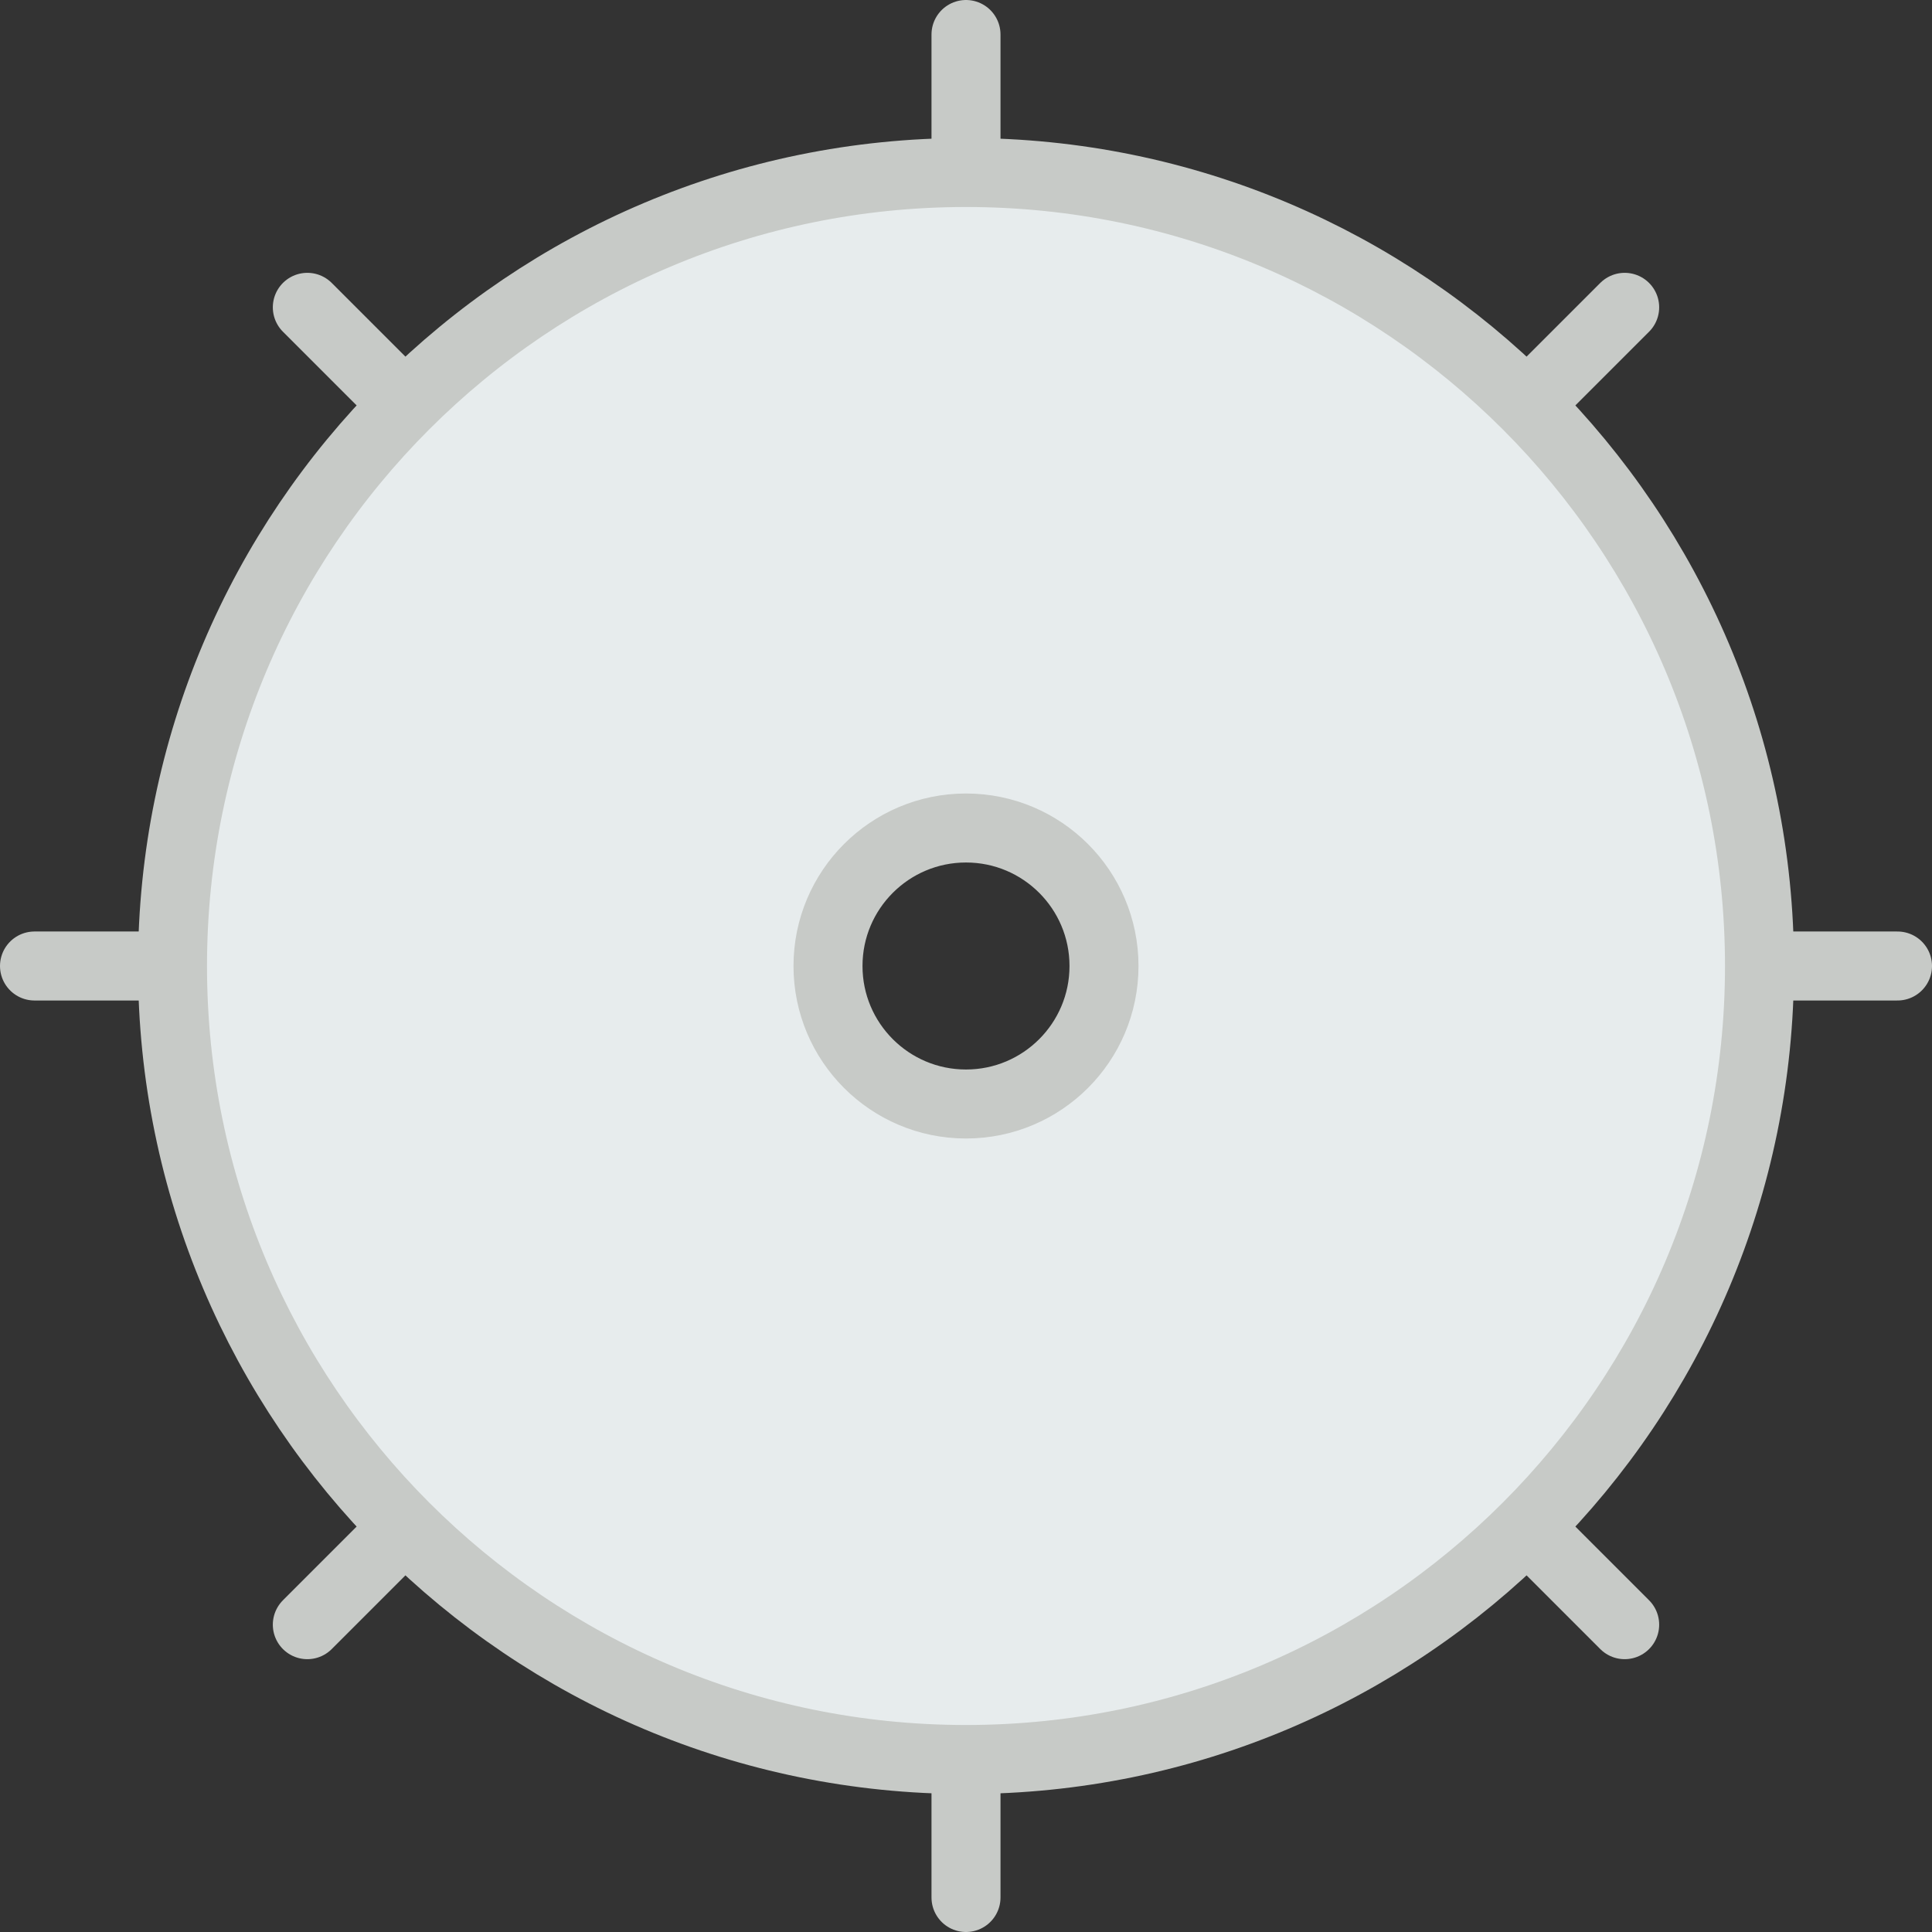
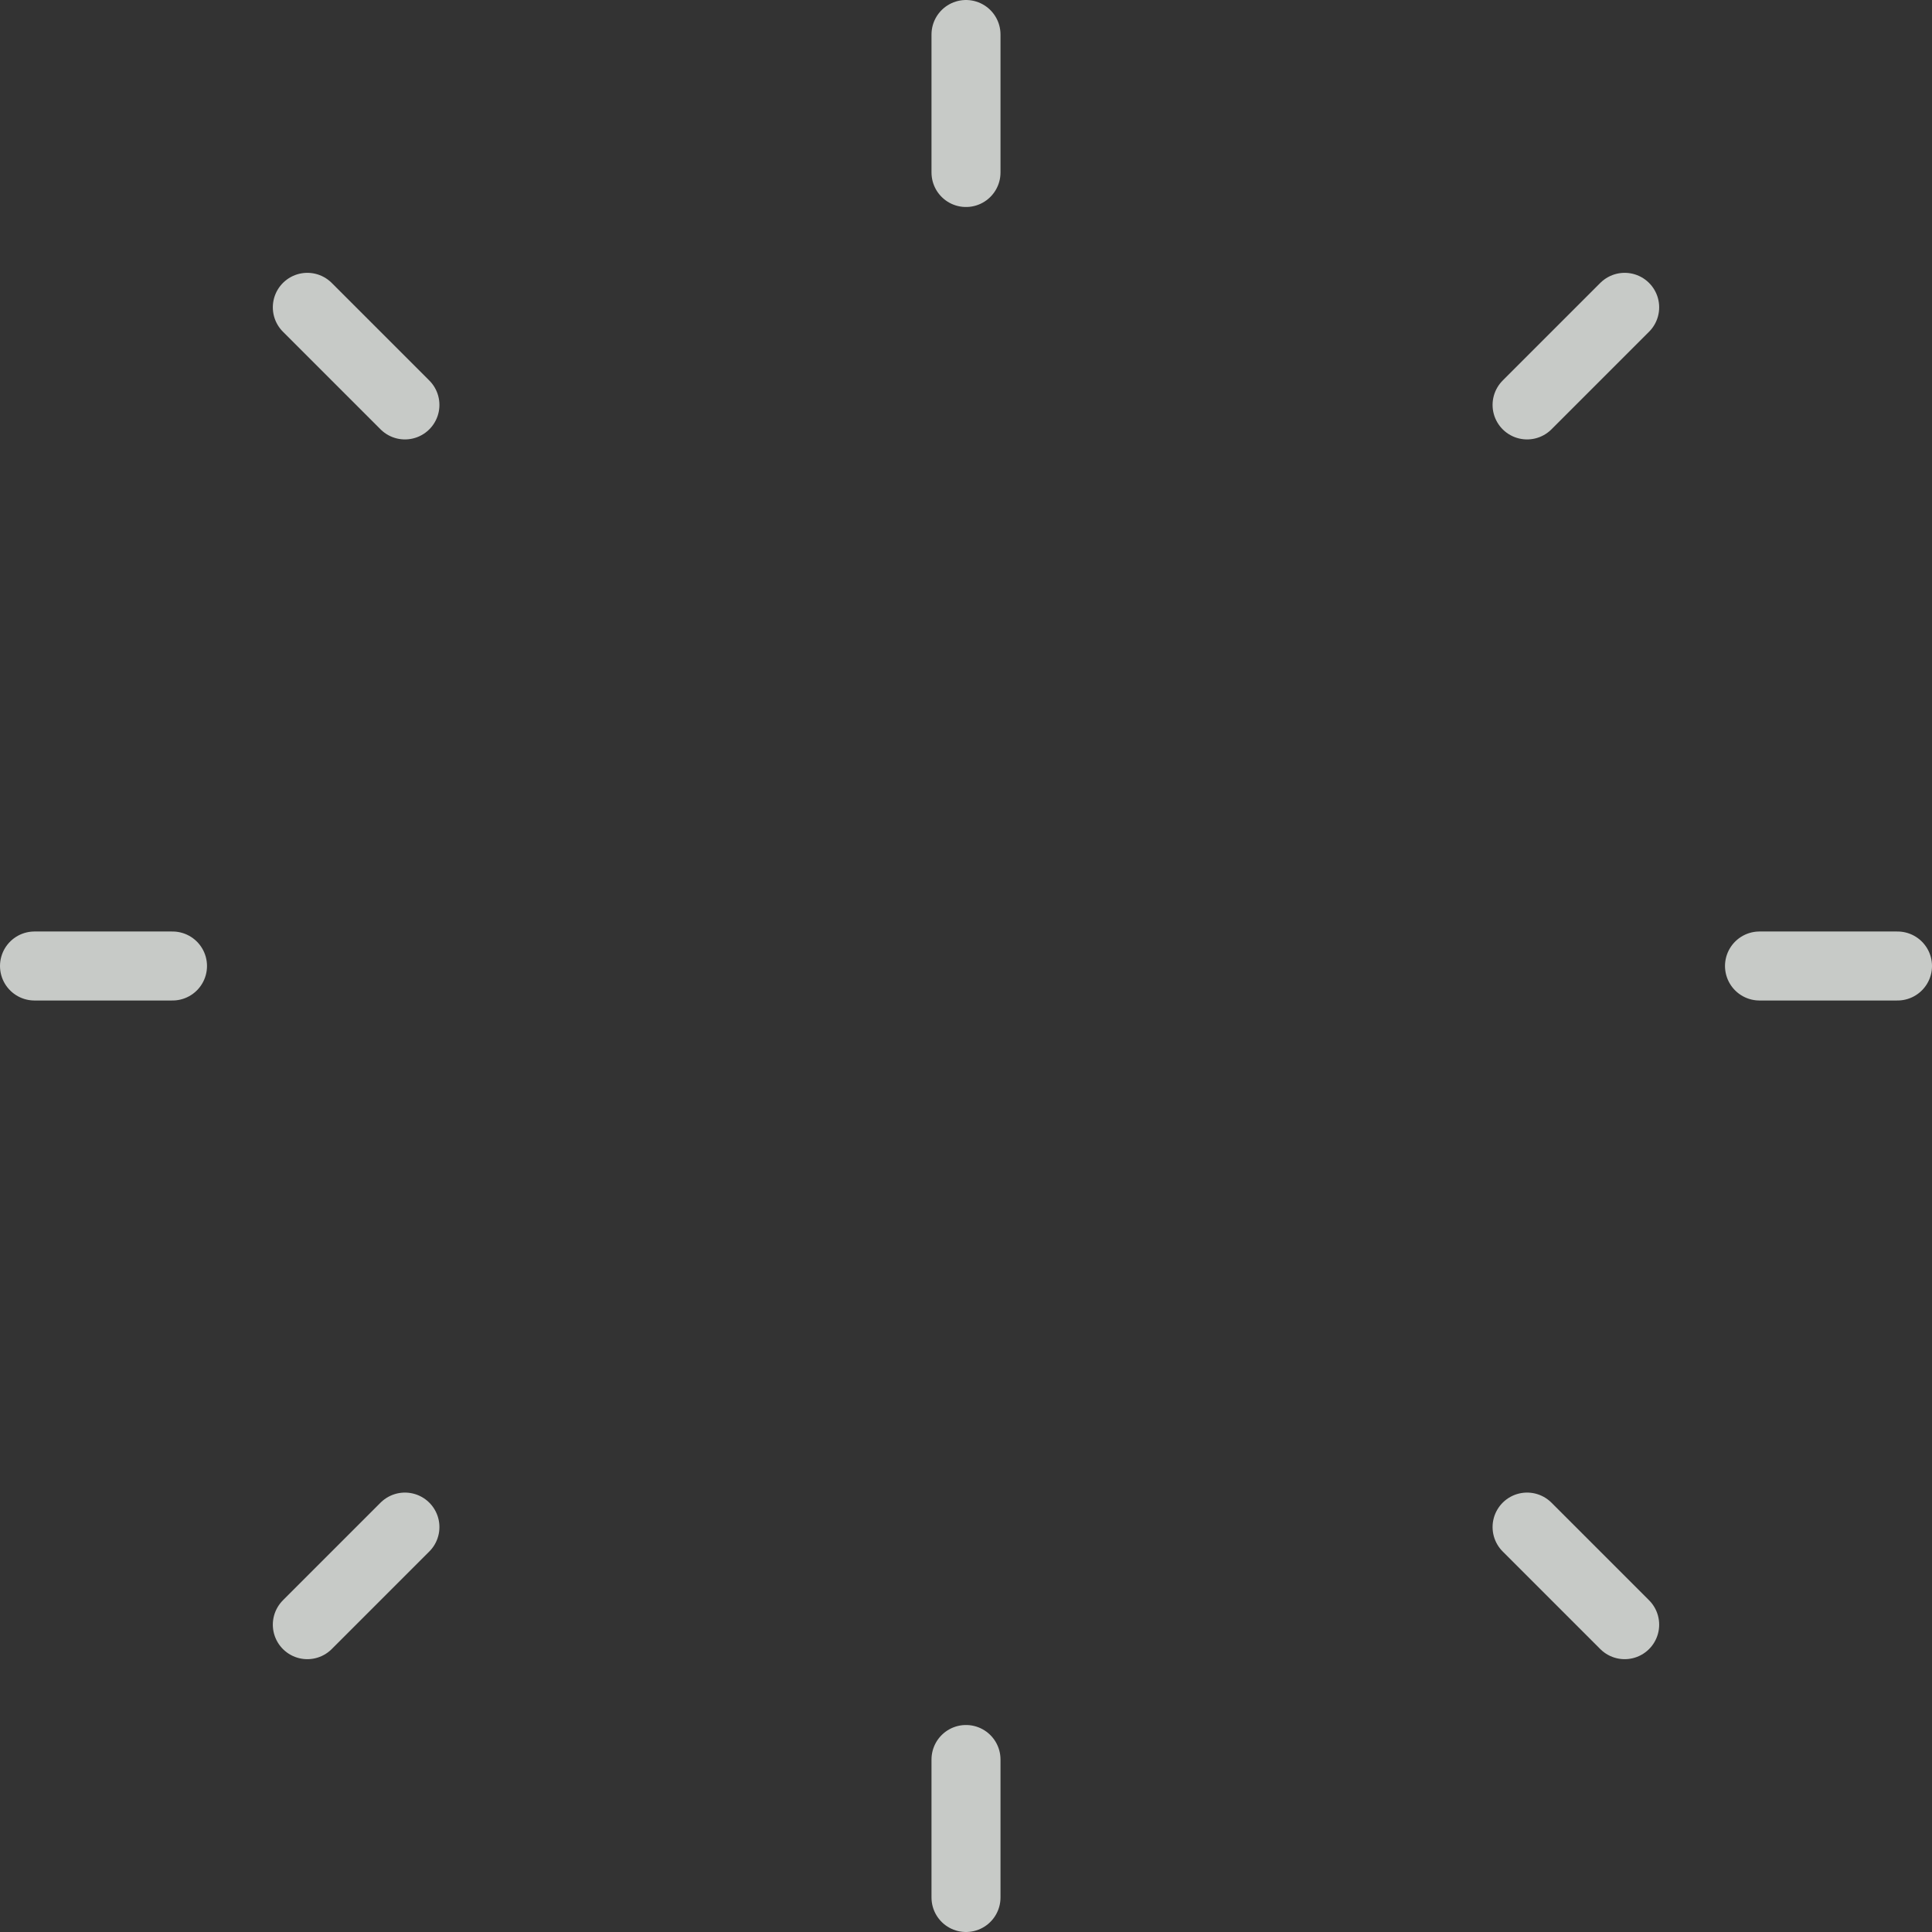
<svg xmlns="http://www.w3.org/2000/svg" version="1.1" id="Capa_1" x="0px" y="0px" viewBox="0 0 56 56" style="enable-background:new 0 0 56 56;" xml:space="preserve">
  <rect x="0" y="0" width="56" height="56" fill="#333333" stroke="none" />
  <line style="fill:#E7ECED;stroke:#C7CAC7;stroke-width:2;stroke-linecap:round;stroke-miterlimit:10;" x1="28" y1="5" x2="28" y2="1" />
  <line style="fill:#E7ECED;stroke:#C7CAC7;stroke-width:2;stroke-linecap:round;stroke-miterlimit:10;" x1="28" y1="55" x2="28" y2="51" />
  <line style="fill:#E7ECED;stroke:#C7CAC7;stroke-width:2;stroke-linecap:round;stroke-miterlimit:10;" x1="51" y1="28" x2="55" y2="28" />
  <line style="fill:#E7ECED;stroke:#C7CAC7;stroke-width:2;stroke-linecap:round;stroke-miterlimit:10;" x1="1" y1="28" x2="5" y2="28" />
  <line style="fill:#E7ECED;stroke:#C7CAC7;stroke-width:2;stroke-linecap:round;stroke-miterlimit:10;" x1="44.263" y1="11.737" x2="47.092" y2="8.908" />
  <line style="fill:#E7ECED;stroke:#C7CAC7;stroke-width:2;stroke-linecap:round;stroke-miterlimit:10;" x1="8.908" y1="47.092" x2="11.737" y2="44.263" />
  <line style="fill:#E7ECED;stroke:#C7CAC7;stroke-width:2;stroke-linecap:round;stroke-miterlimit:10;" x1="44.263" y1="44.263" x2="47.092" y2="47.092" />
  <line style="fill:#E7ECED;stroke:#C7CAC7;stroke-width:2;stroke-linecap:round;stroke-miterlimit:10;" x1="8.908" y1="8.908" x2="11.737" y2="11.737" />
-   <path style="fill:#E7ECED;stroke:#C7CAC7;stroke-width:2;stroke-linecap:round;stroke-miterlimit:10;" d="M28,5  C15.297,5,5,15.297,5,28s10.297,23,23,23s23-10.297,23-23S40.703,5,28,5z M28,32c-2.209,0-4-1.791-4-4c0-2.209,1.791-4,4-4  s4,1.791,4,4C32,30.209,30.209,32,28,32z" />
  <g>
</g>
  <g>
</g>
  <g>
</g>
  <g>
</g>
  <g>
</g>
  <g>
</g>
  <g>
</g>
  <g>
</g>
  <g>
</g>
  <g>
</g>
  <g>
</g>
  <g>
</g>
  <g>
</g>
  <g>
</g>
  <g>
</g>
</svg>